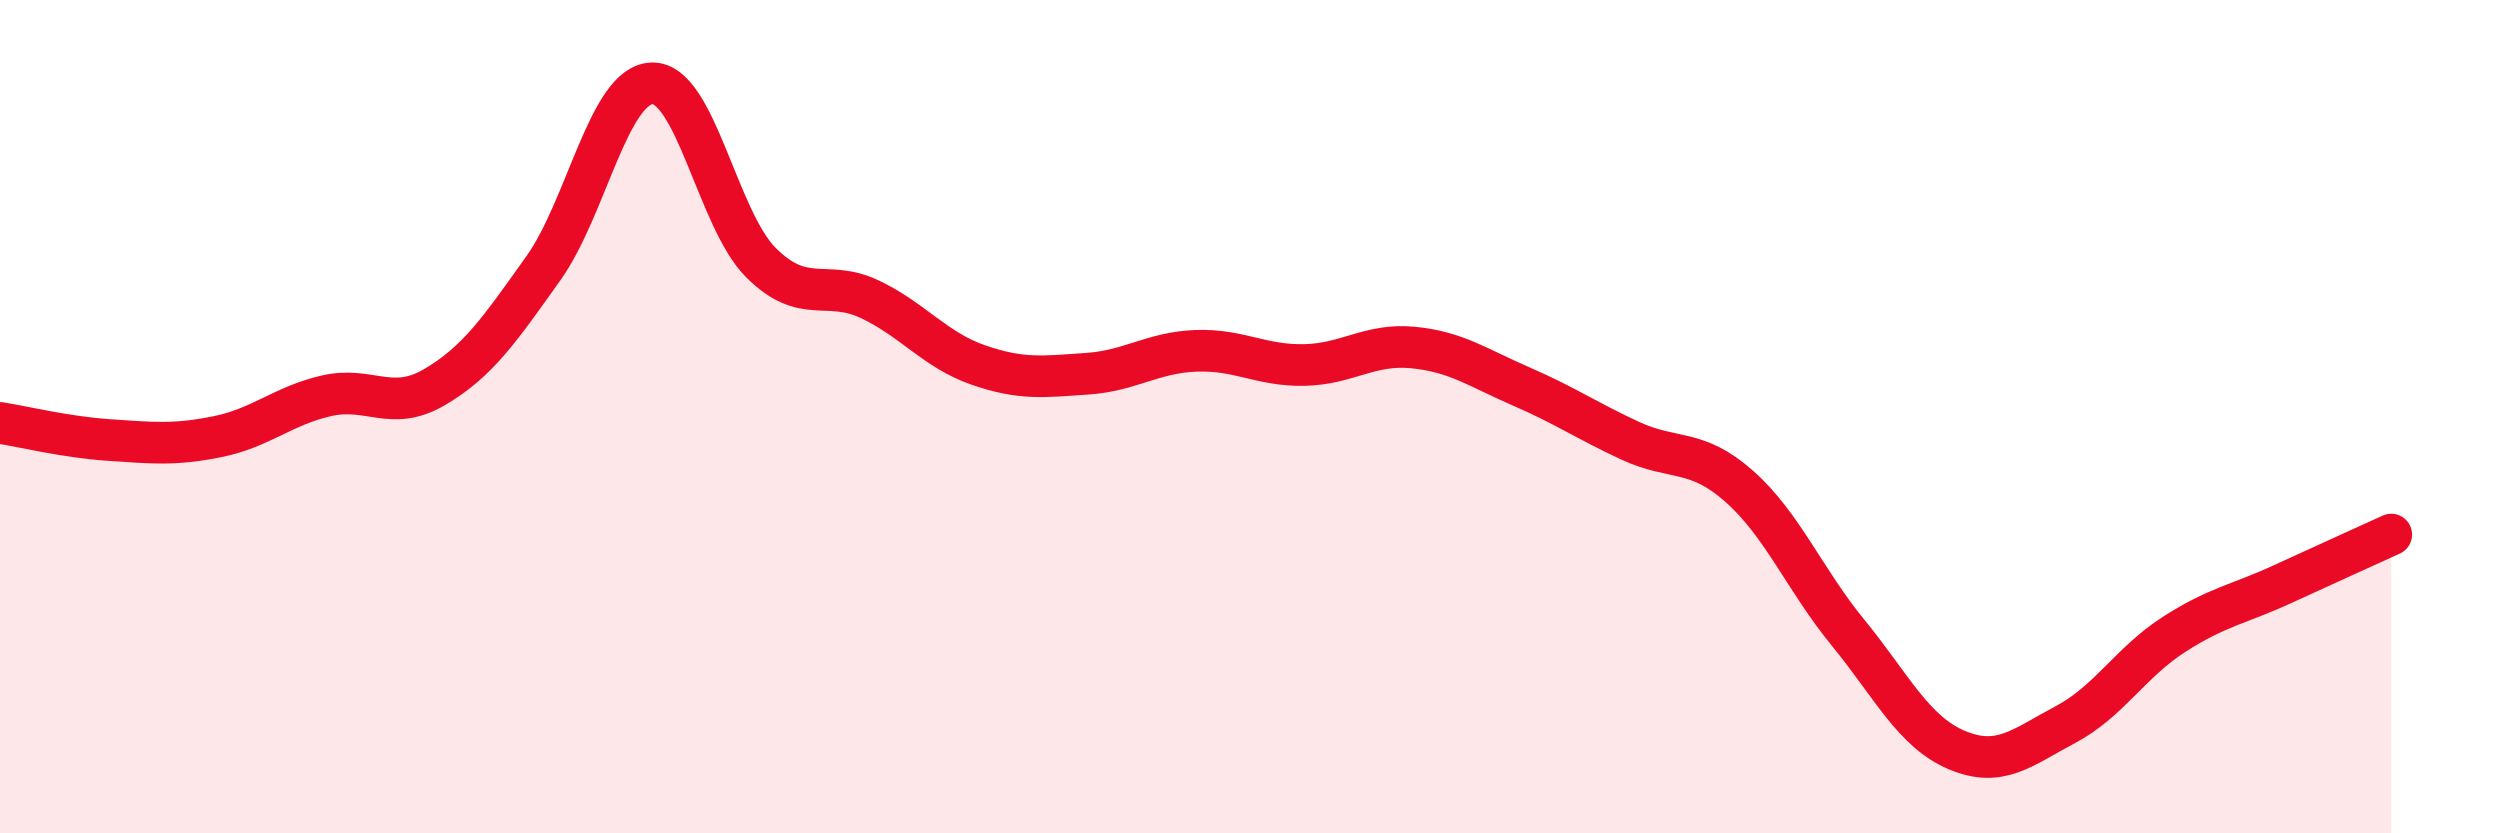
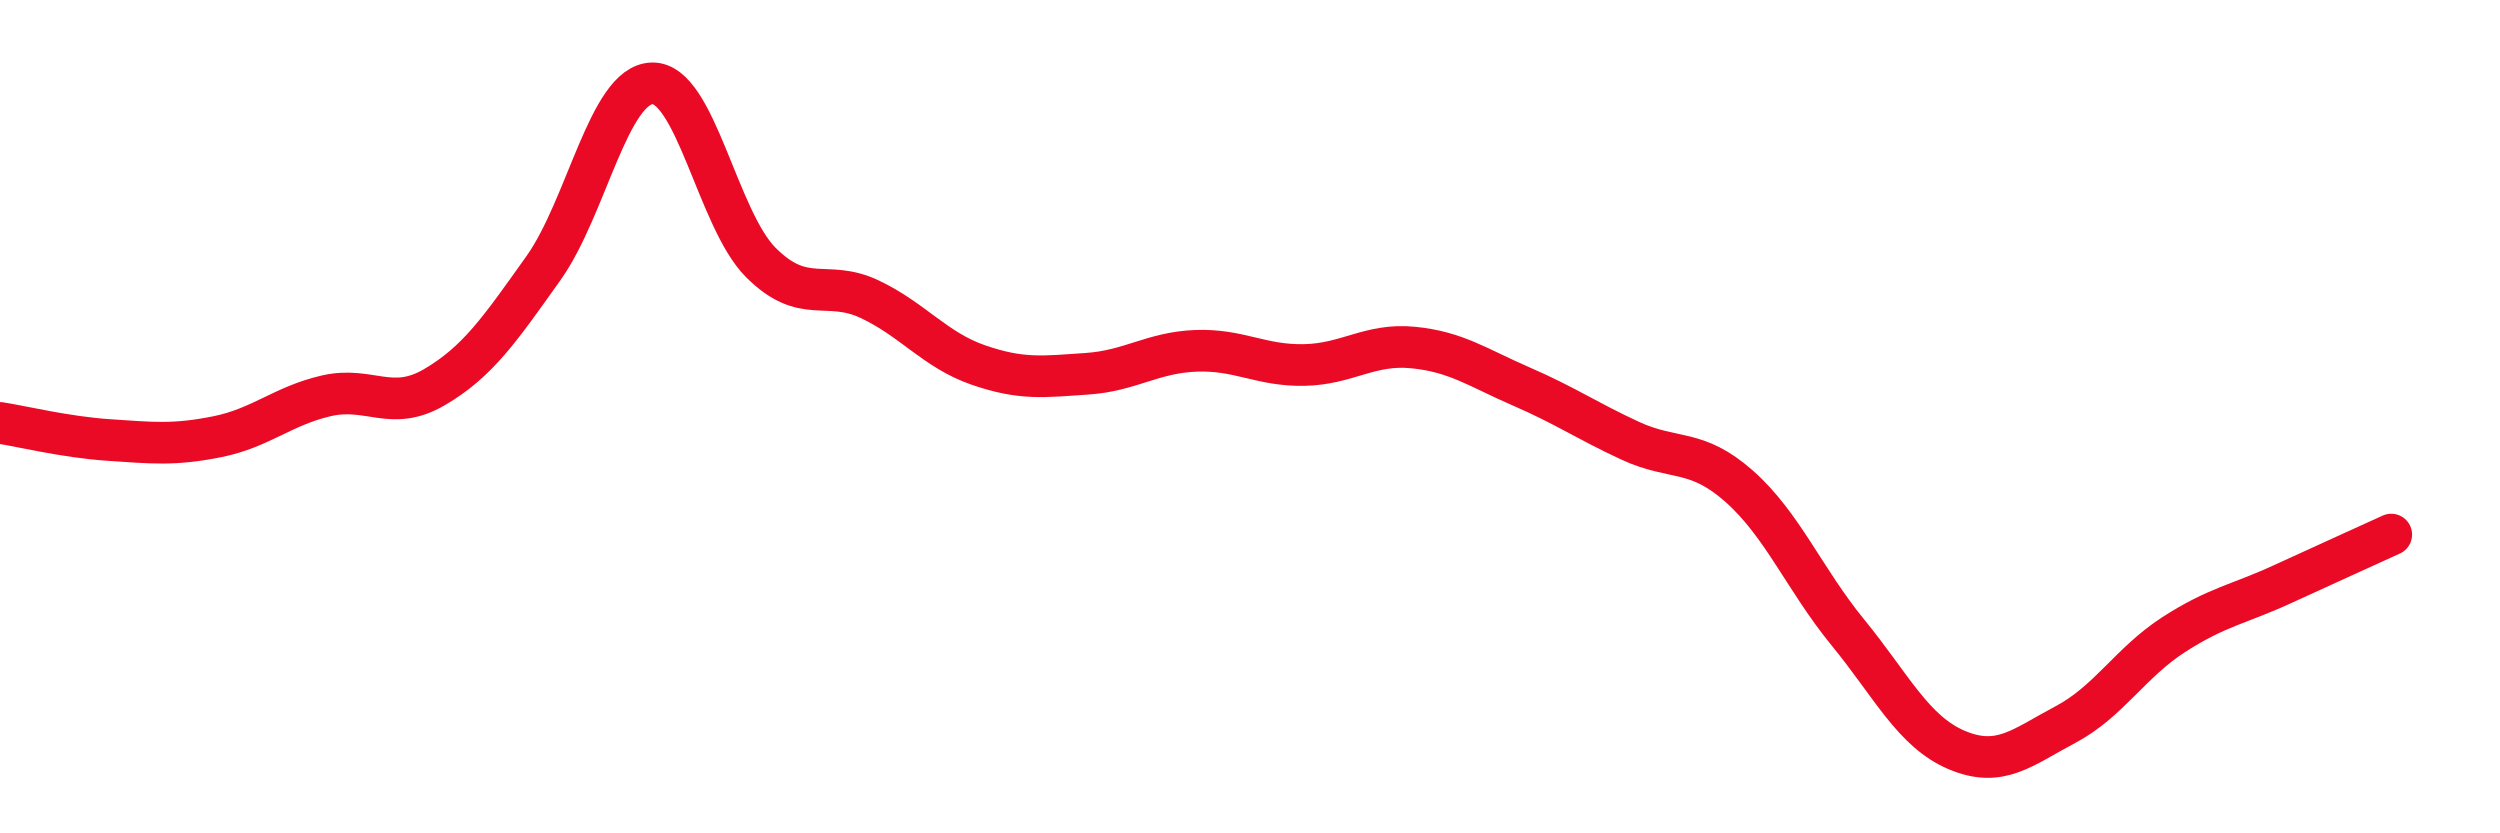
<svg xmlns="http://www.w3.org/2000/svg" width="60" height="20" viewBox="0 0 60 20">
-   <path d="M 0,10.15 C 0.52,10.23 1.57,10.49 2.61,10.56 C 3.65,10.63 4.18,10.69 5.22,10.48 C 6.26,10.27 6.79,9.74 7.83,9.5 C 8.87,9.26 9.39,9.9 10.43,9.29 C 11.47,8.68 12,7.9 13.04,6.44 C 14.08,4.98 14.61,2.03 15.65,2 C 16.69,1.97 17.22,5.26 18.26,6.3 C 19.3,7.34 19.83,6.69 20.87,7.18 C 21.91,7.67 22.44,8.4 23.48,8.76 C 24.52,9.12 25.05,9.04 26.09,8.97 C 27.13,8.9 27.66,8.46 28.7,8.42 C 29.74,8.38 30.26,8.78 31.3,8.76 C 32.34,8.74 32.87,8.24 33.91,8.34 C 34.95,8.44 35.48,8.83 36.52,9.28 C 37.56,9.73 38.09,10.1 39.13,10.58 C 40.17,11.06 40.7,10.75 41.74,11.67 C 42.78,12.59 43.31,13.91 44.35,15.18 C 45.39,16.45 45.92,17.56 46.96,18 C 48,18.44 48.53,17.94 49.57,17.39 C 50.61,16.84 51.13,15.9 52.17,15.23 C 53.21,14.56 53.74,14.5 54.78,14.02 C 55.82,13.54 56.87,13.07 57.39,12.83L57.39 20L0 20Z" fill="#EB0A25" opacity="0.1" stroke-linecap="round" stroke-linejoin="round" />
  <path d="M 0,10.15 C 0.52,10.23 1.57,10.49 2.61,10.56 C 3.65,10.63 4.18,10.69 5.22,10.48 C 6.26,10.27 6.79,9.74 7.83,9.5 C 8.87,9.26 9.39,9.9 10.43,9.29 C 11.47,8.68 12,7.9 13.04,6.44 C 14.08,4.98 14.61,2.03 15.65,2 C 16.69,1.97 17.22,5.26 18.26,6.3 C 19.3,7.34 19.83,6.69 20.87,7.18 C 21.91,7.67 22.44,8.4 23.48,8.76 C 24.52,9.12 25.05,9.04 26.09,8.97 C 27.13,8.9 27.66,8.46 28.7,8.42 C 29.74,8.38 30.26,8.78 31.3,8.76 C 32.34,8.74 32.87,8.24 33.91,8.34 C 34.95,8.44 35.48,8.83 36.52,9.28 C 37.56,9.73 38.09,10.1 39.13,10.58 C 40.17,11.06 40.7,10.75 41.74,11.67 C 42.78,12.59 43.31,13.91 44.35,15.18 C 45.39,16.45 45.92,17.56 46.96,18 C 48,18.44 48.53,17.94 49.57,17.39 C 50.61,16.84 51.13,15.9 52.17,15.23 C 53.21,14.56 53.74,14.5 54.78,14.02 C 55.82,13.54 56.87,13.07 57.39,12.83" stroke="#EB0A25" stroke-width="1" fill="none" stroke-linecap="round" stroke-linejoin="round" />
</svg>